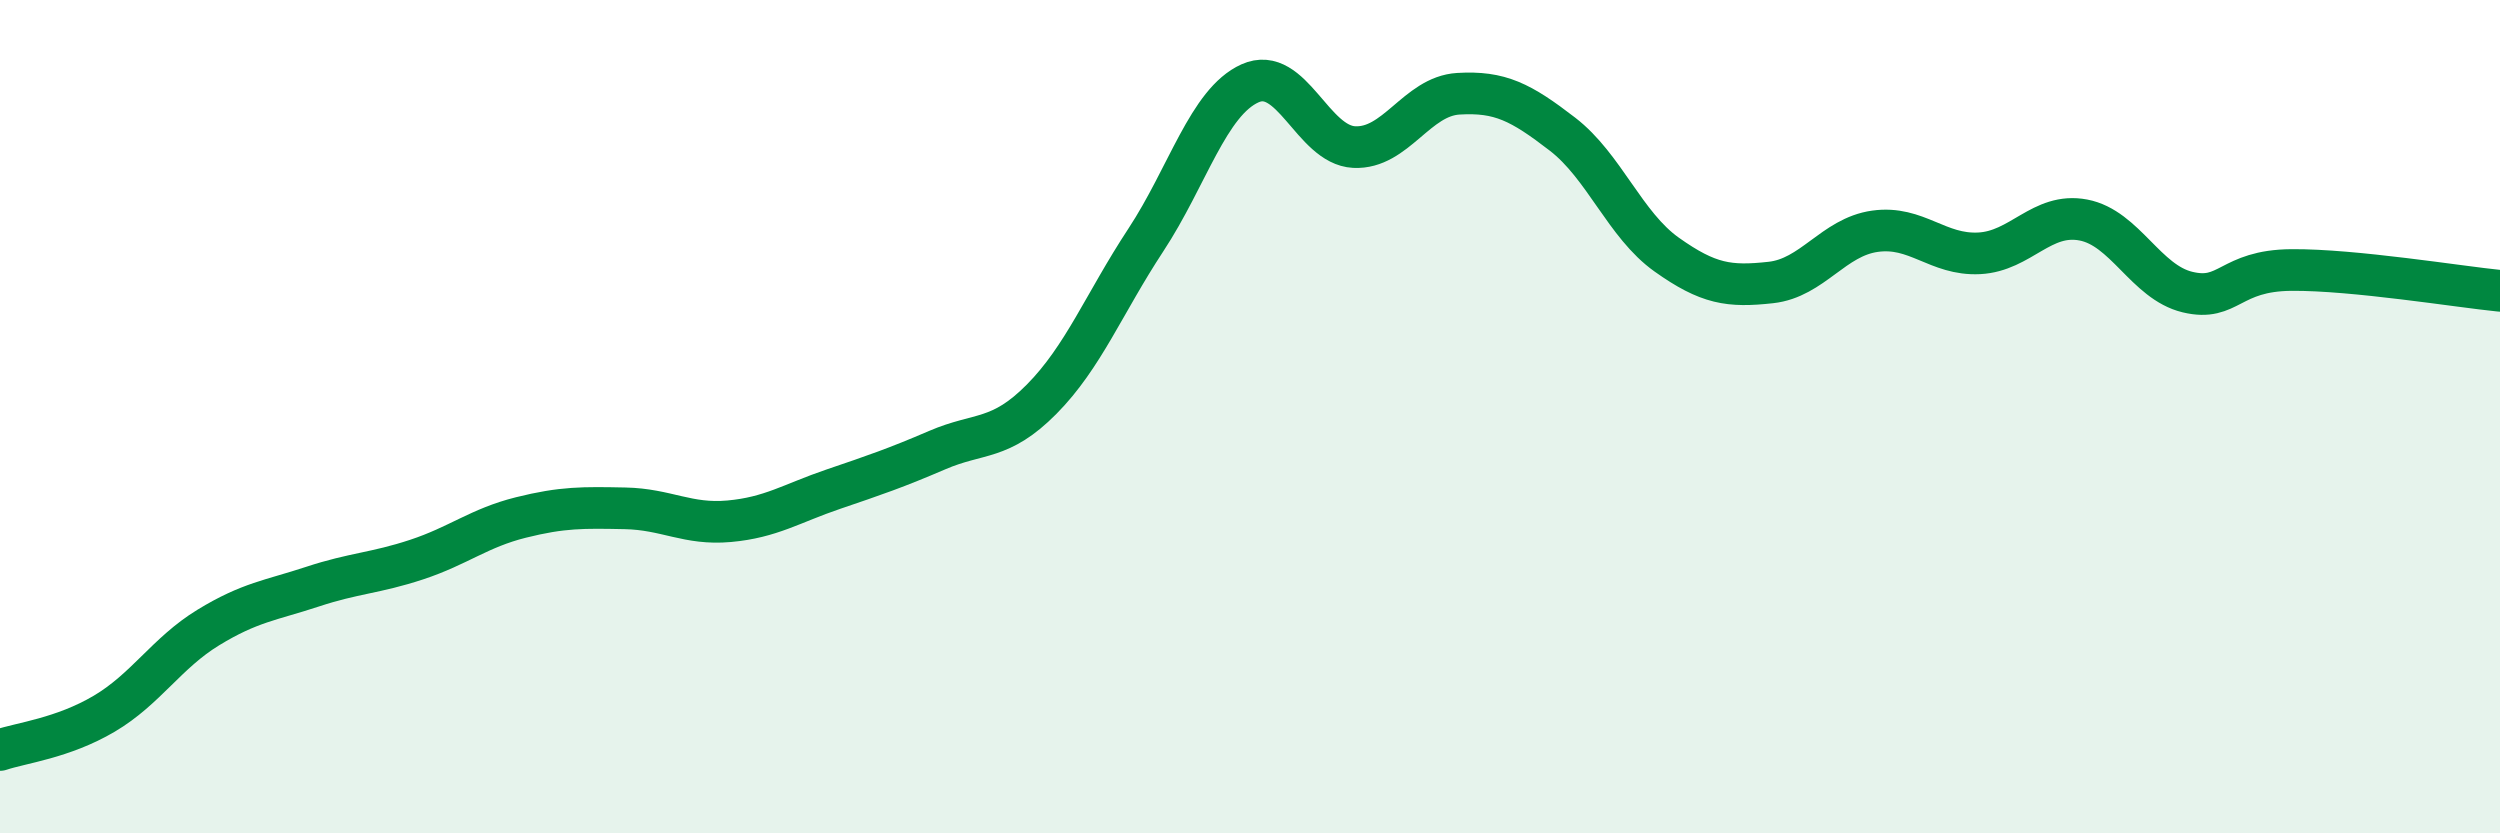
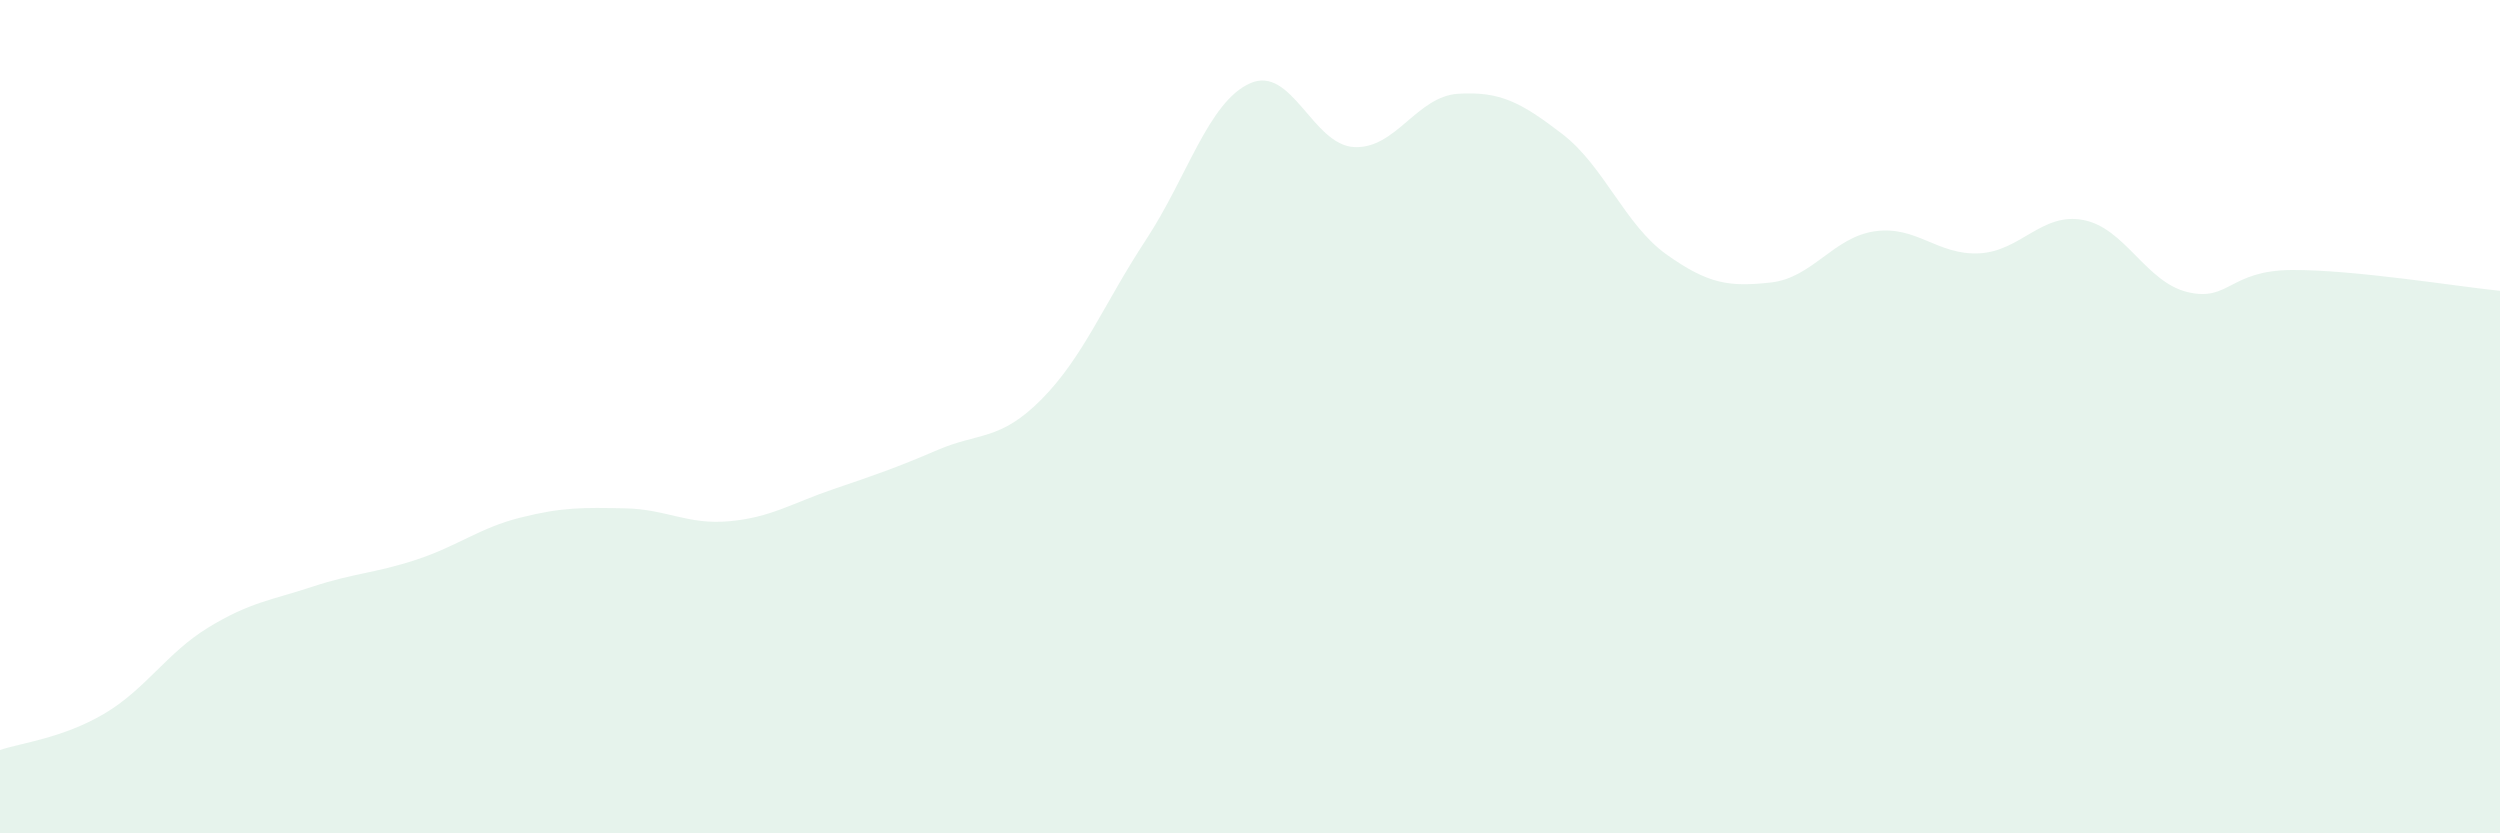
<svg xmlns="http://www.w3.org/2000/svg" width="60" height="20" viewBox="0 0 60 20">
  <path d="M 0,18 C 0.5,17.83 1.5,17.72 2.5,17.13 C 3.5,16.54 4,15.67 5,15.06 C 6,14.45 6.5,14.41 7.5,14.08 C 8.5,13.75 9,13.76 10,13.43 C 11,13.1 11.5,12.67 12.5,12.42 C 13.5,12.17 14,12.18 15,12.2 C 16,12.22 16.5,12.6 17.5,12.51 C 18.5,12.42 19,12.08 20,11.74 C 21,11.4 21.5,11.23 22.5,10.8 C 23.5,10.37 24,10.59 25,9.58 C 26,8.57 26.5,7.28 27.5,5.76 C 28.5,4.24 29,2.45 30,2 C 31,1.55 31.5,3.48 32.5,3.53 C 33.5,3.58 34,2.31 35,2.25 C 36,2.19 36.5,2.45 37.5,3.22 C 38.5,3.99 39,5.4 40,6.11 C 41,6.82 41.5,6.89 42.5,6.78 C 43.5,6.67 44,5.69 45,5.55 C 46,5.41 46.5,6.13 47.5,6.08 C 48.5,6.03 49,5.09 50,5.28 C 51,5.47 51.5,6.77 52.5,7.01 C 53.5,7.25 53.5,6.49 55,6.48 C 56.5,6.47 59,6.88 60,6.98L60 20L0 20Z" fill="#008740" opacity="0.1" stroke-linecap="round" stroke-linejoin="round" />
-   <path d="M 0,18 C 0.5,17.83 1.5,17.72 2.5,17.13 C 3.5,16.54 4,15.67 5,15.06 C 6,14.45 6.5,14.41 7.5,14.08 C 8.5,13.75 9,13.76 10,13.43 C 11,13.1 11.5,12.67 12.5,12.42 C 13.5,12.17 14,12.18 15,12.2 C 16,12.22 16.5,12.6 17.5,12.51 C 18.5,12.42 19,12.08 20,11.74 C 21,11.4 21.5,11.23 22.5,10.8 C 23.5,10.37 24,10.59 25,9.58 C 26,8.57 26.5,7.28 27.5,5.76 C 28.5,4.24 29,2.45 30,2 C 31,1.55 31.5,3.48 32.5,3.53 C 33.5,3.58 34,2.31 35,2.25 C 36,2.19 36.5,2.45 37.5,3.22 C 38.5,3.99 39,5.4 40,6.11 C 41,6.82 41.5,6.89 42.5,6.78 C 43.5,6.67 44,5.69 45,5.55 C 46,5.41 46.5,6.13 47.5,6.08 C 48.5,6.03 49,5.09 50,5.28 C 51,5.47 51.5,6.77 52.5,7.01 C 53.5,7.25 53.5,6.49 55,6.48 C 56.5,6.47 59,6.88 60,6.98" stroke="#008740" stroke-width="1" fill="none" stroke-linecap="round" stroke-linejoin="round" />
</svg>